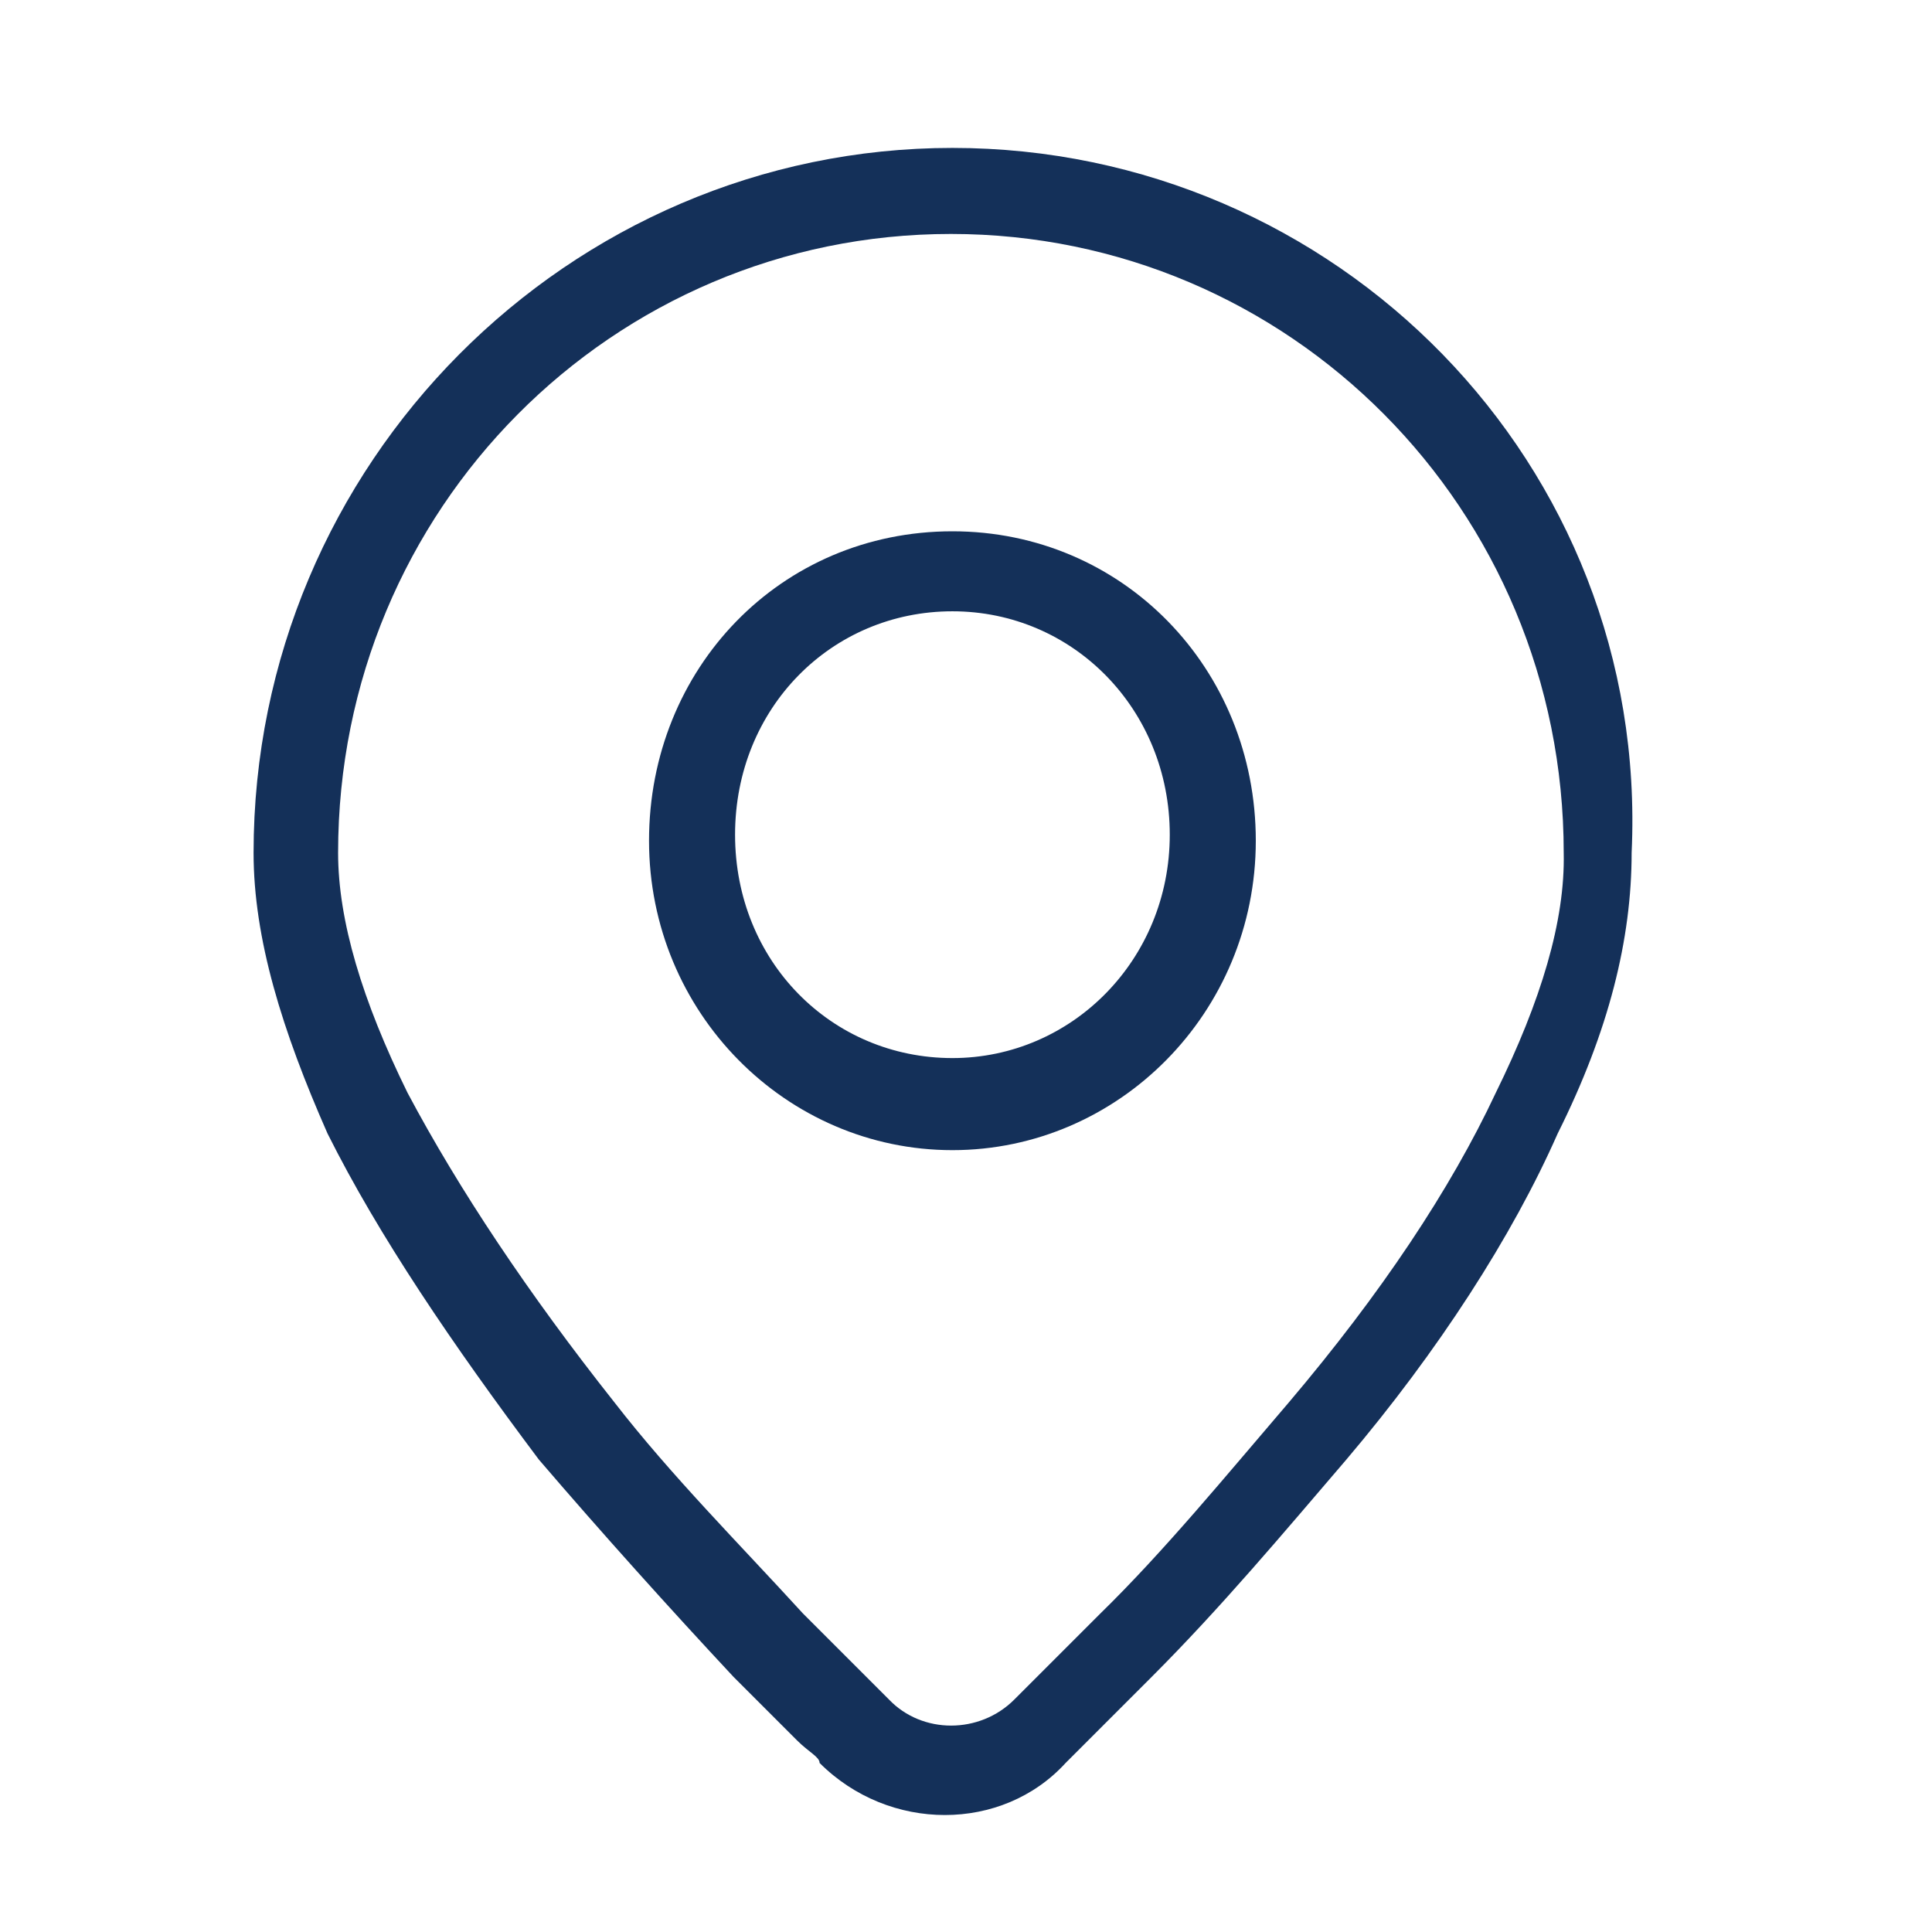
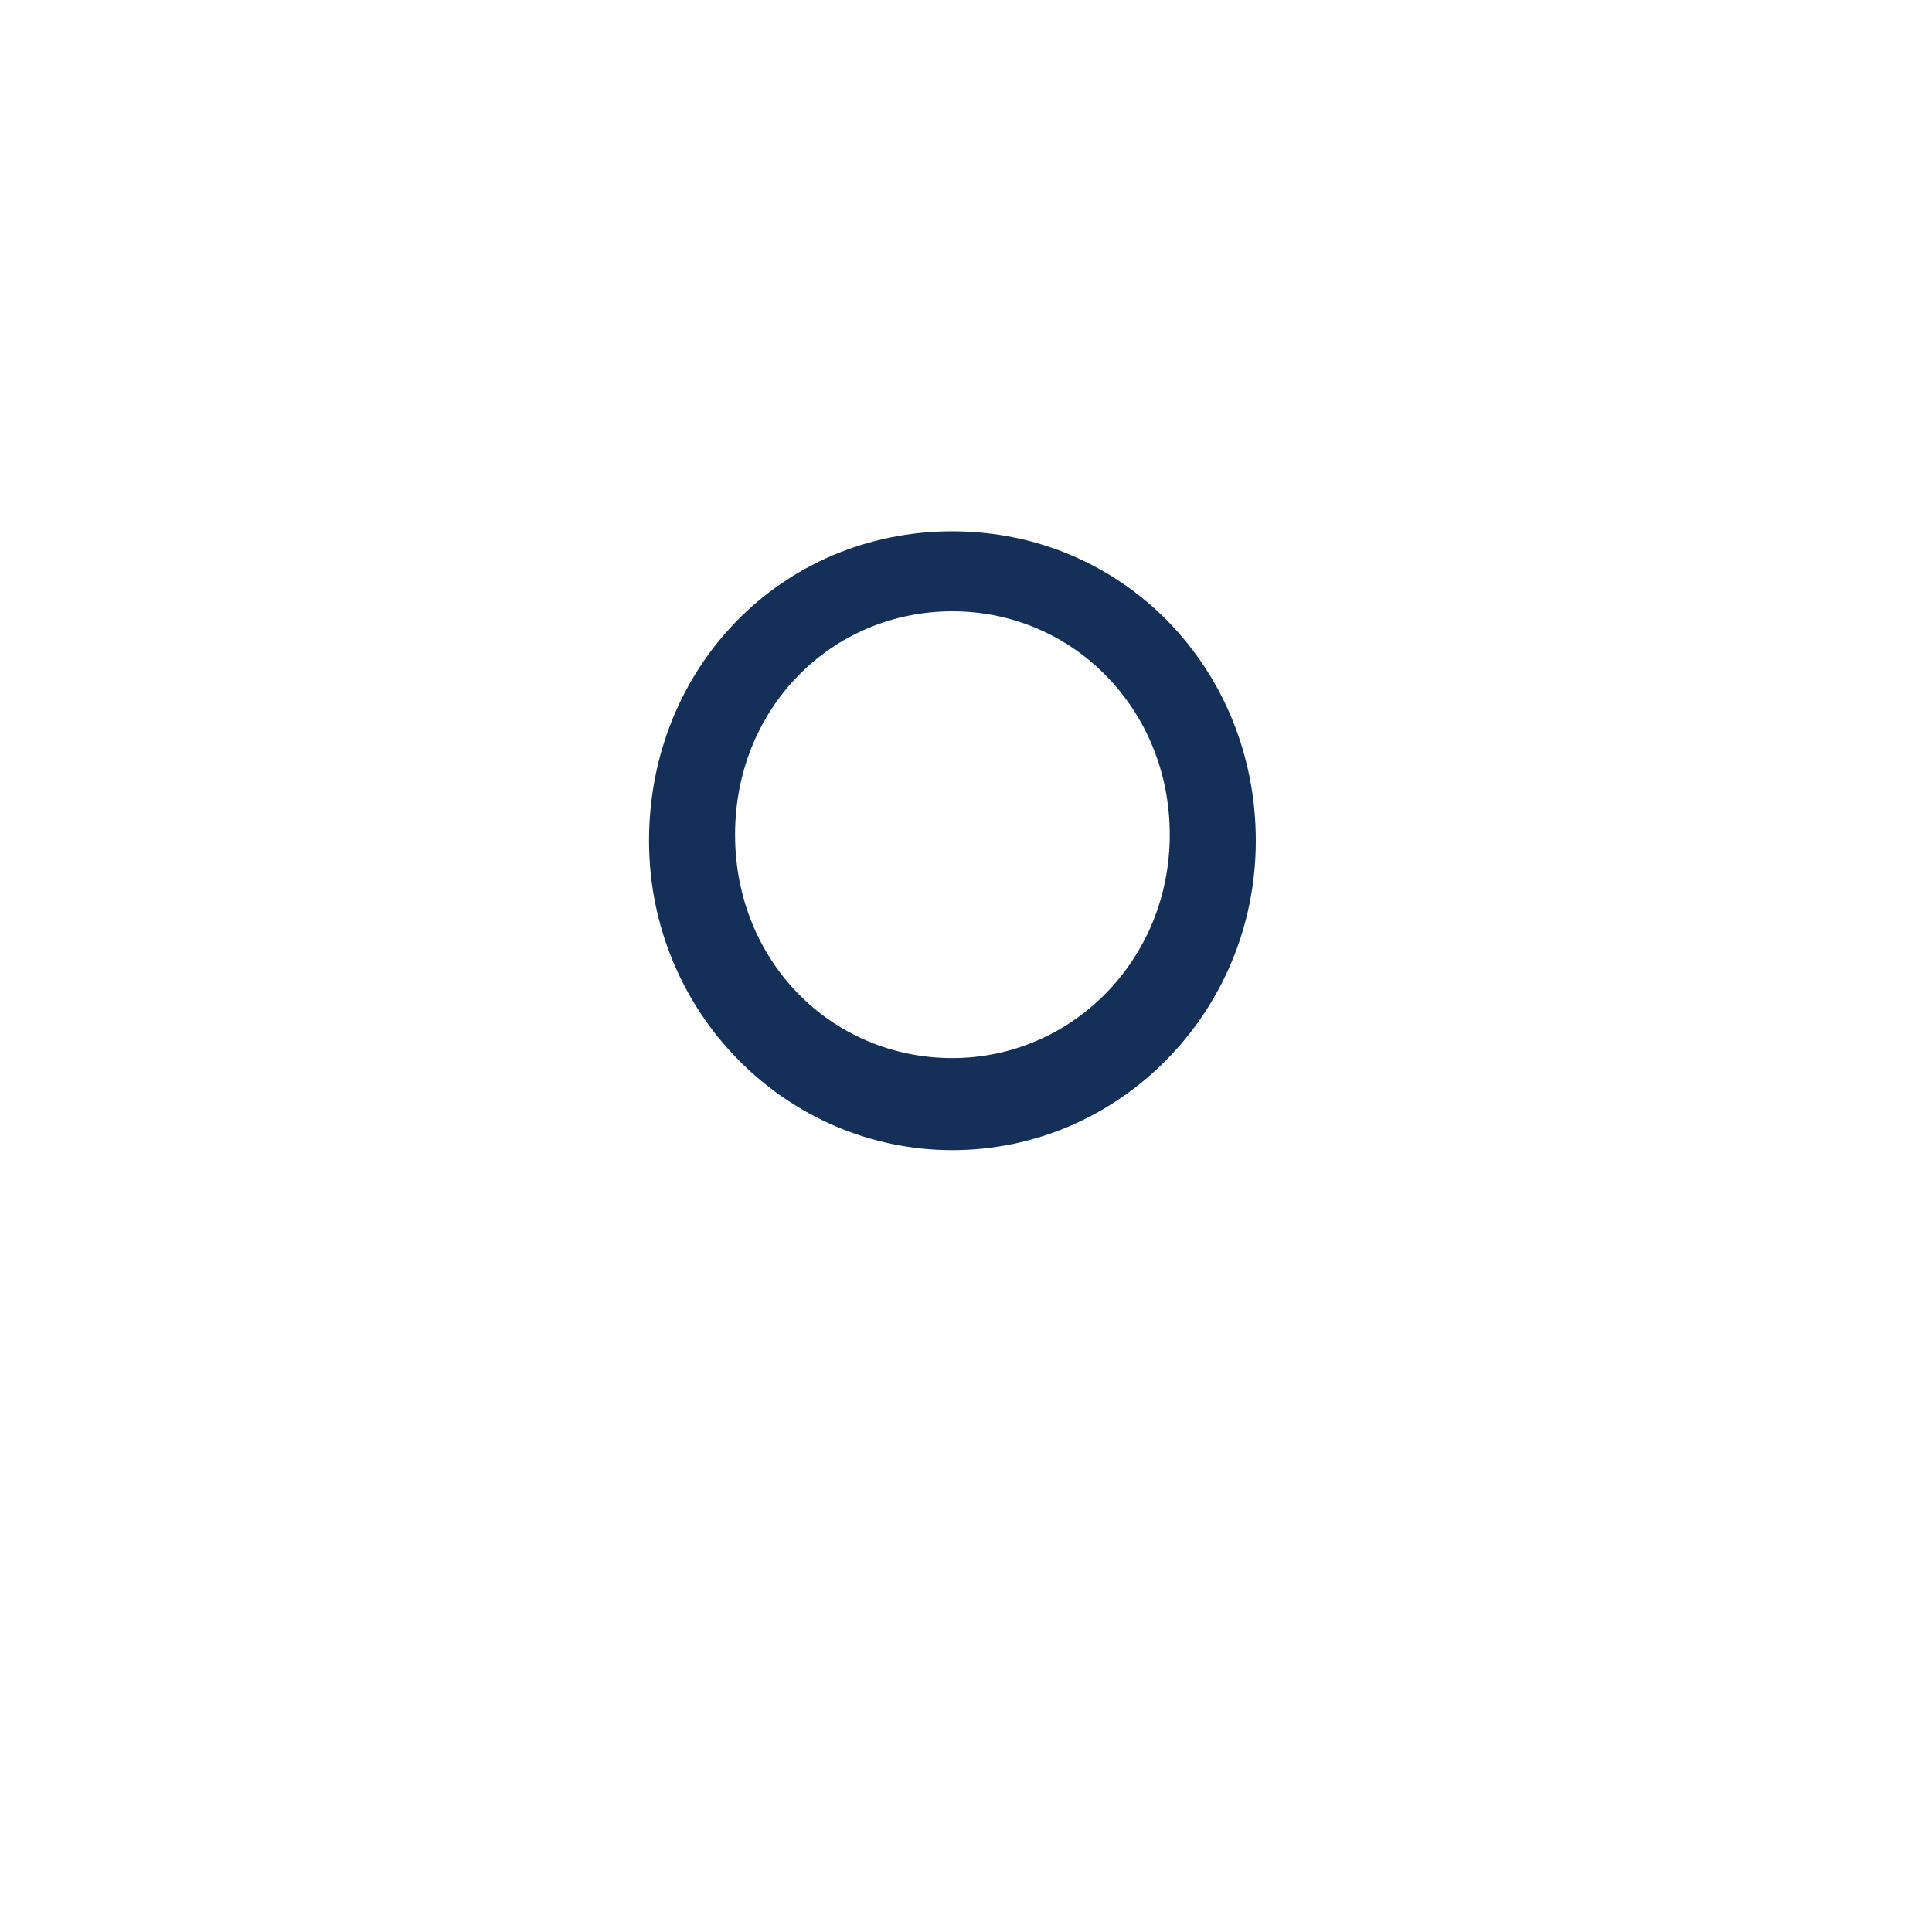
<svg xmlns="http://www.w3.org/2000/svg" version="1.1" id="图层_1" x="0px" y="0px" viewBox="0 0 128 128" style="enable-background:new 0 0 128 128;" xml:space="preserve">
  <style type="text/css">
	.st0{fill:#143059;}
</style>
-   <path class="st0" d="M63.1,9.8c-25.4,0-46.3,20.9-46.3,46.7c0,5.7,1.9,11.8,4.9,18.6c3.4,6.8,8.3,14,14,21.6  c4.2,4.9,8.7,9.9,12.9,14.4c1.5,1.5,3,3,4.2,4.2c0.8,0.8,1.5,1.1,1.5,1.5l0,0c4.6,4.6,12.1,4.6,16.3,0c0.4-0.4,0.8-0.8,1.5-1.5  c1.1-1.1,2.7-2.7,4.2-4.2c4.6-4.6,8.7-9.5,12.9-14.4c6.1-7.2,11-14.8,14-21.6c3.4-6.8,4.9-12.9,4.9-18.6  C109.3,30.7,88.5,9.8,63.1,9.8z M99.1,72.4c-3,6.4-7.6,13.3-13.7,20.5c-4.2,4.9-8.3,9.9-12.5,14c-1.5,1.5-3,3-4.2,4.2  c-0.8,0.8-1.1,1.1-1.5,1.5c-2.3,2.3-6.1,2.3-8.3,0l0,0c-0.4-0.4-0.8-0.8-1.5-1.5c-1.1-1.1-2.7-2.7-4.2-4.2c-4.2-4.6-8.7-9.1-12.5-14  C35,85.7,30.4,78.8,27,72.4c-3-6.1-4.6-11.4-4.6-15.9c0-22.8,18.2-41,40.6-41s40.6,18.2,40.6,41C103.7,61,102.1,66.3,99.1,72.4z" />
  <path class="st0" d="M63.1,35.2C51.7,35.2,43,44.3,43,55.7s9.1,20.5,20.1,20.5s20.1-9.1,20.1-20.5S74.4,35.2,63.1,35.2z M63.1,70.1  c-8,0-14.4-6.4-14.4-14.8s6.4-14.8,14.4-14.8S77.5,47,77.5,55.3S71,70.1,63.1,70.1z" />
</svg>